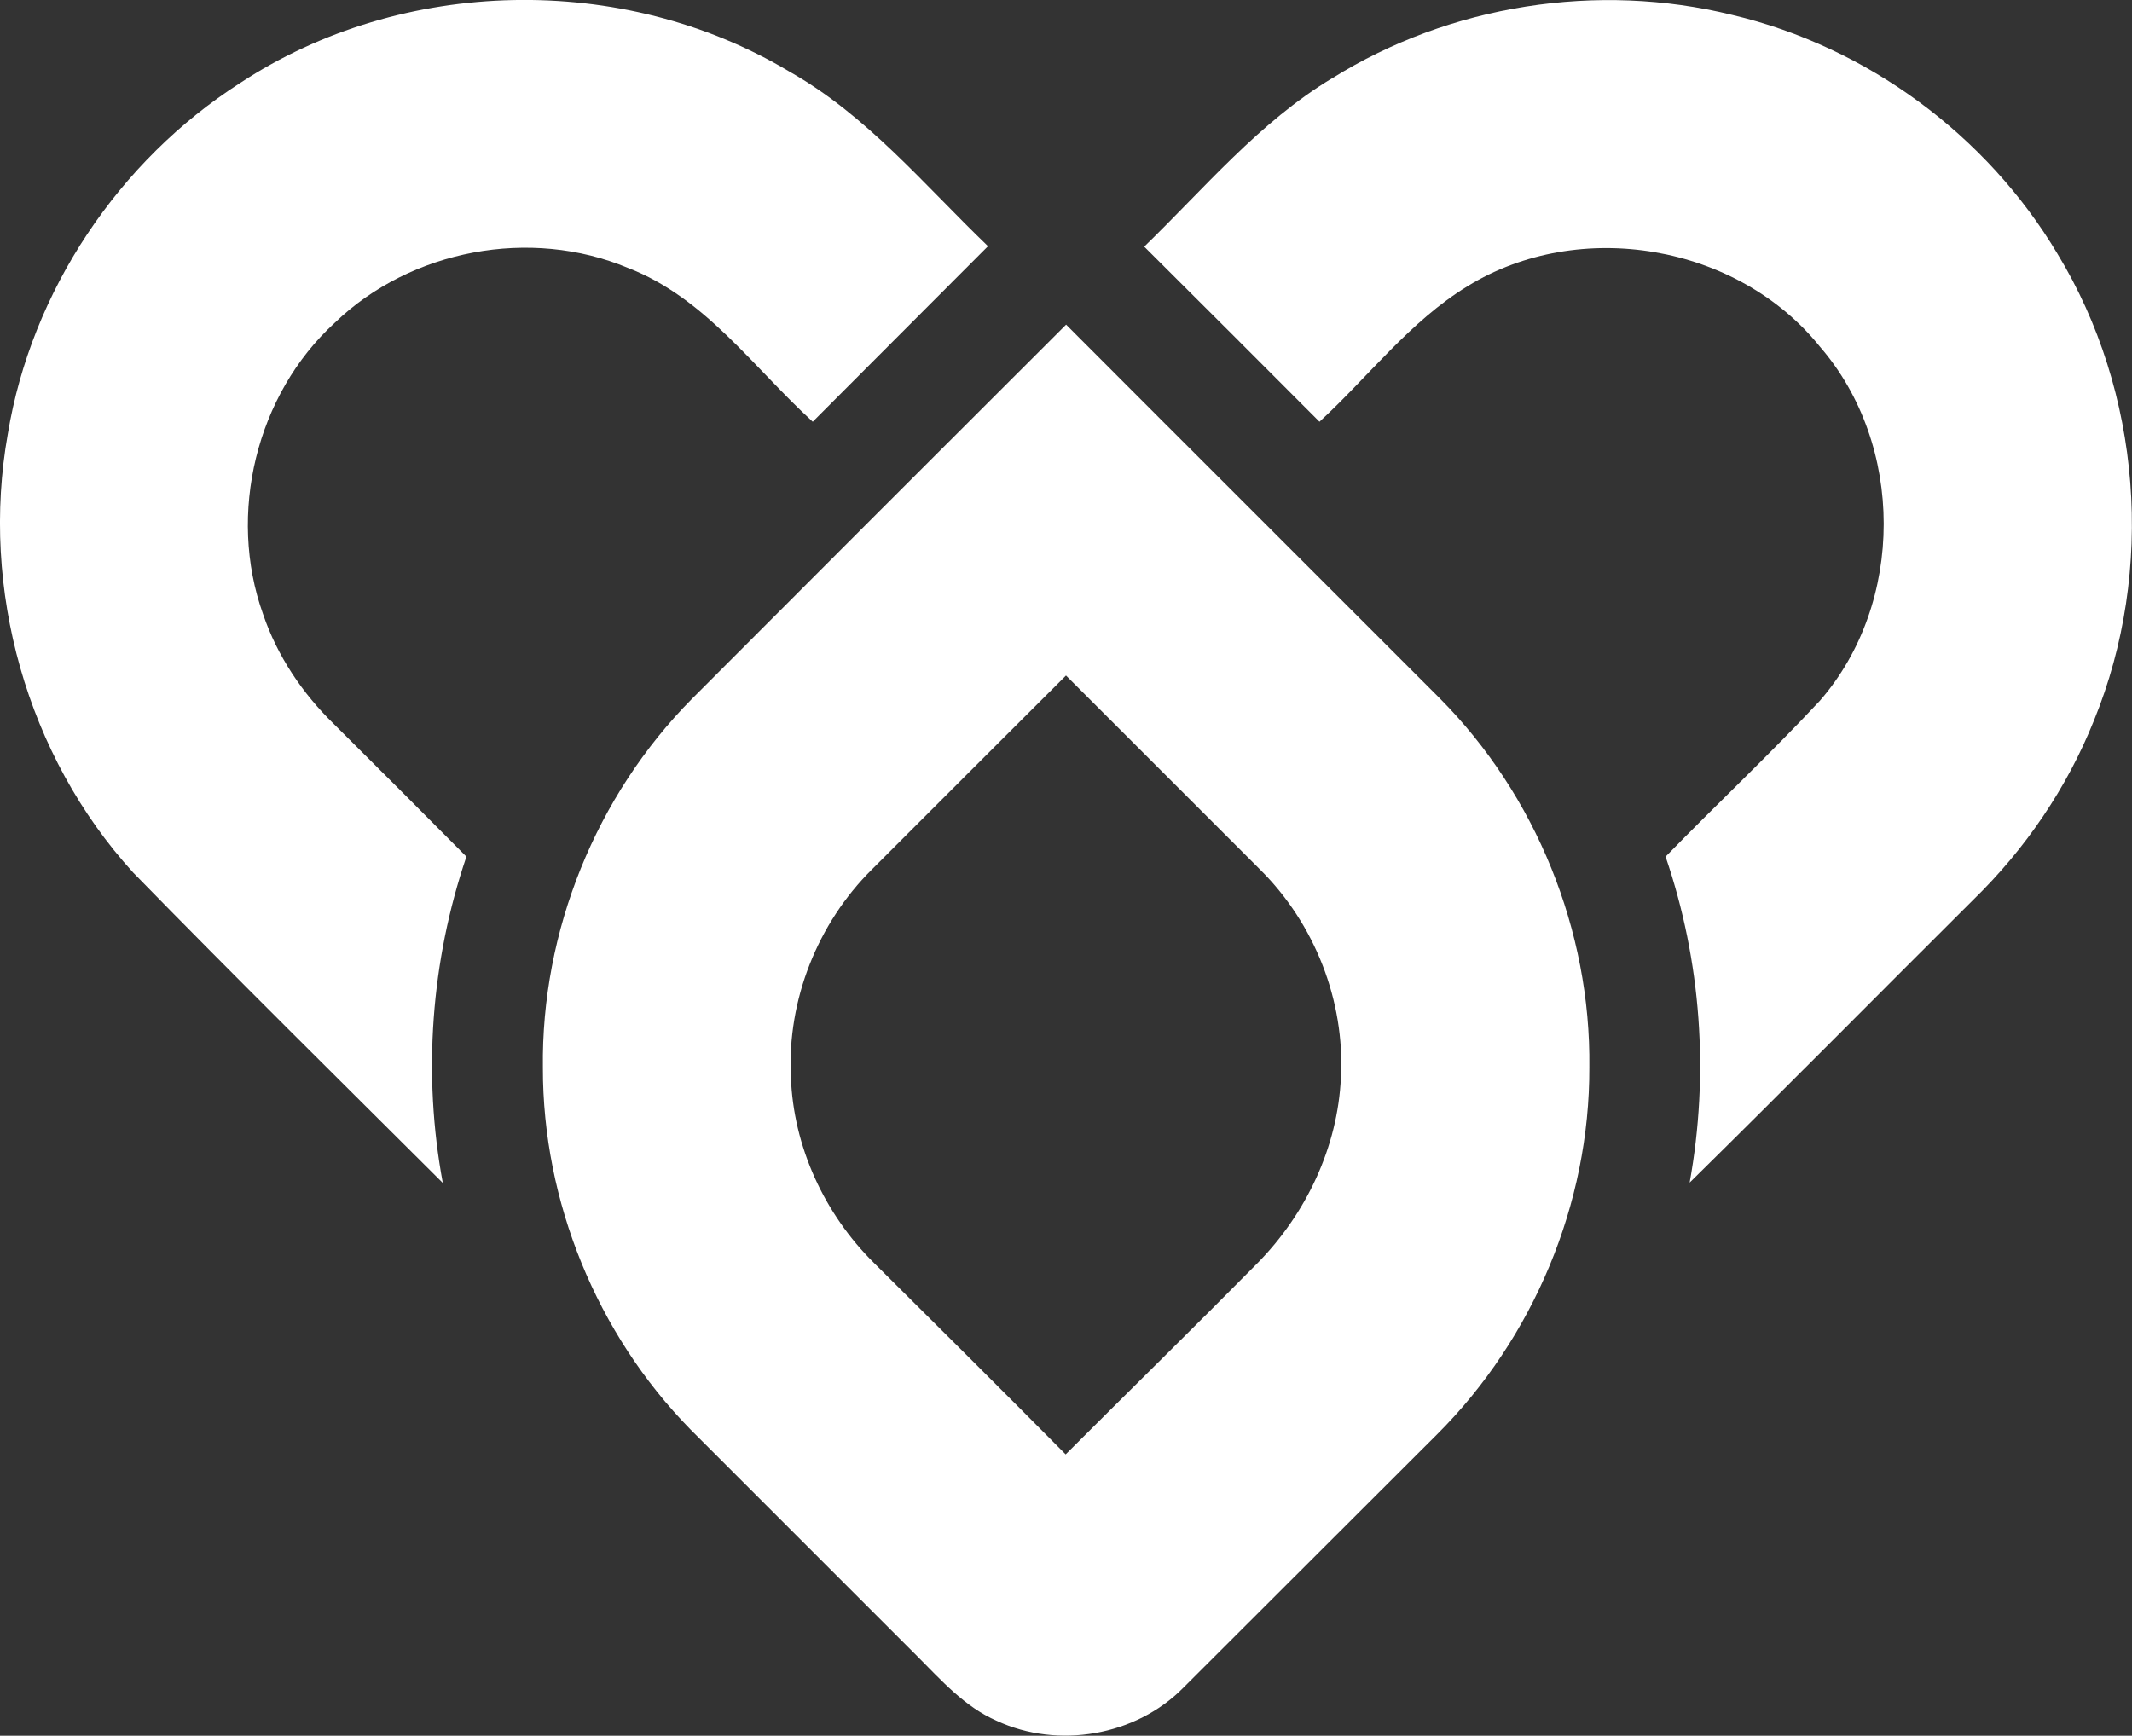
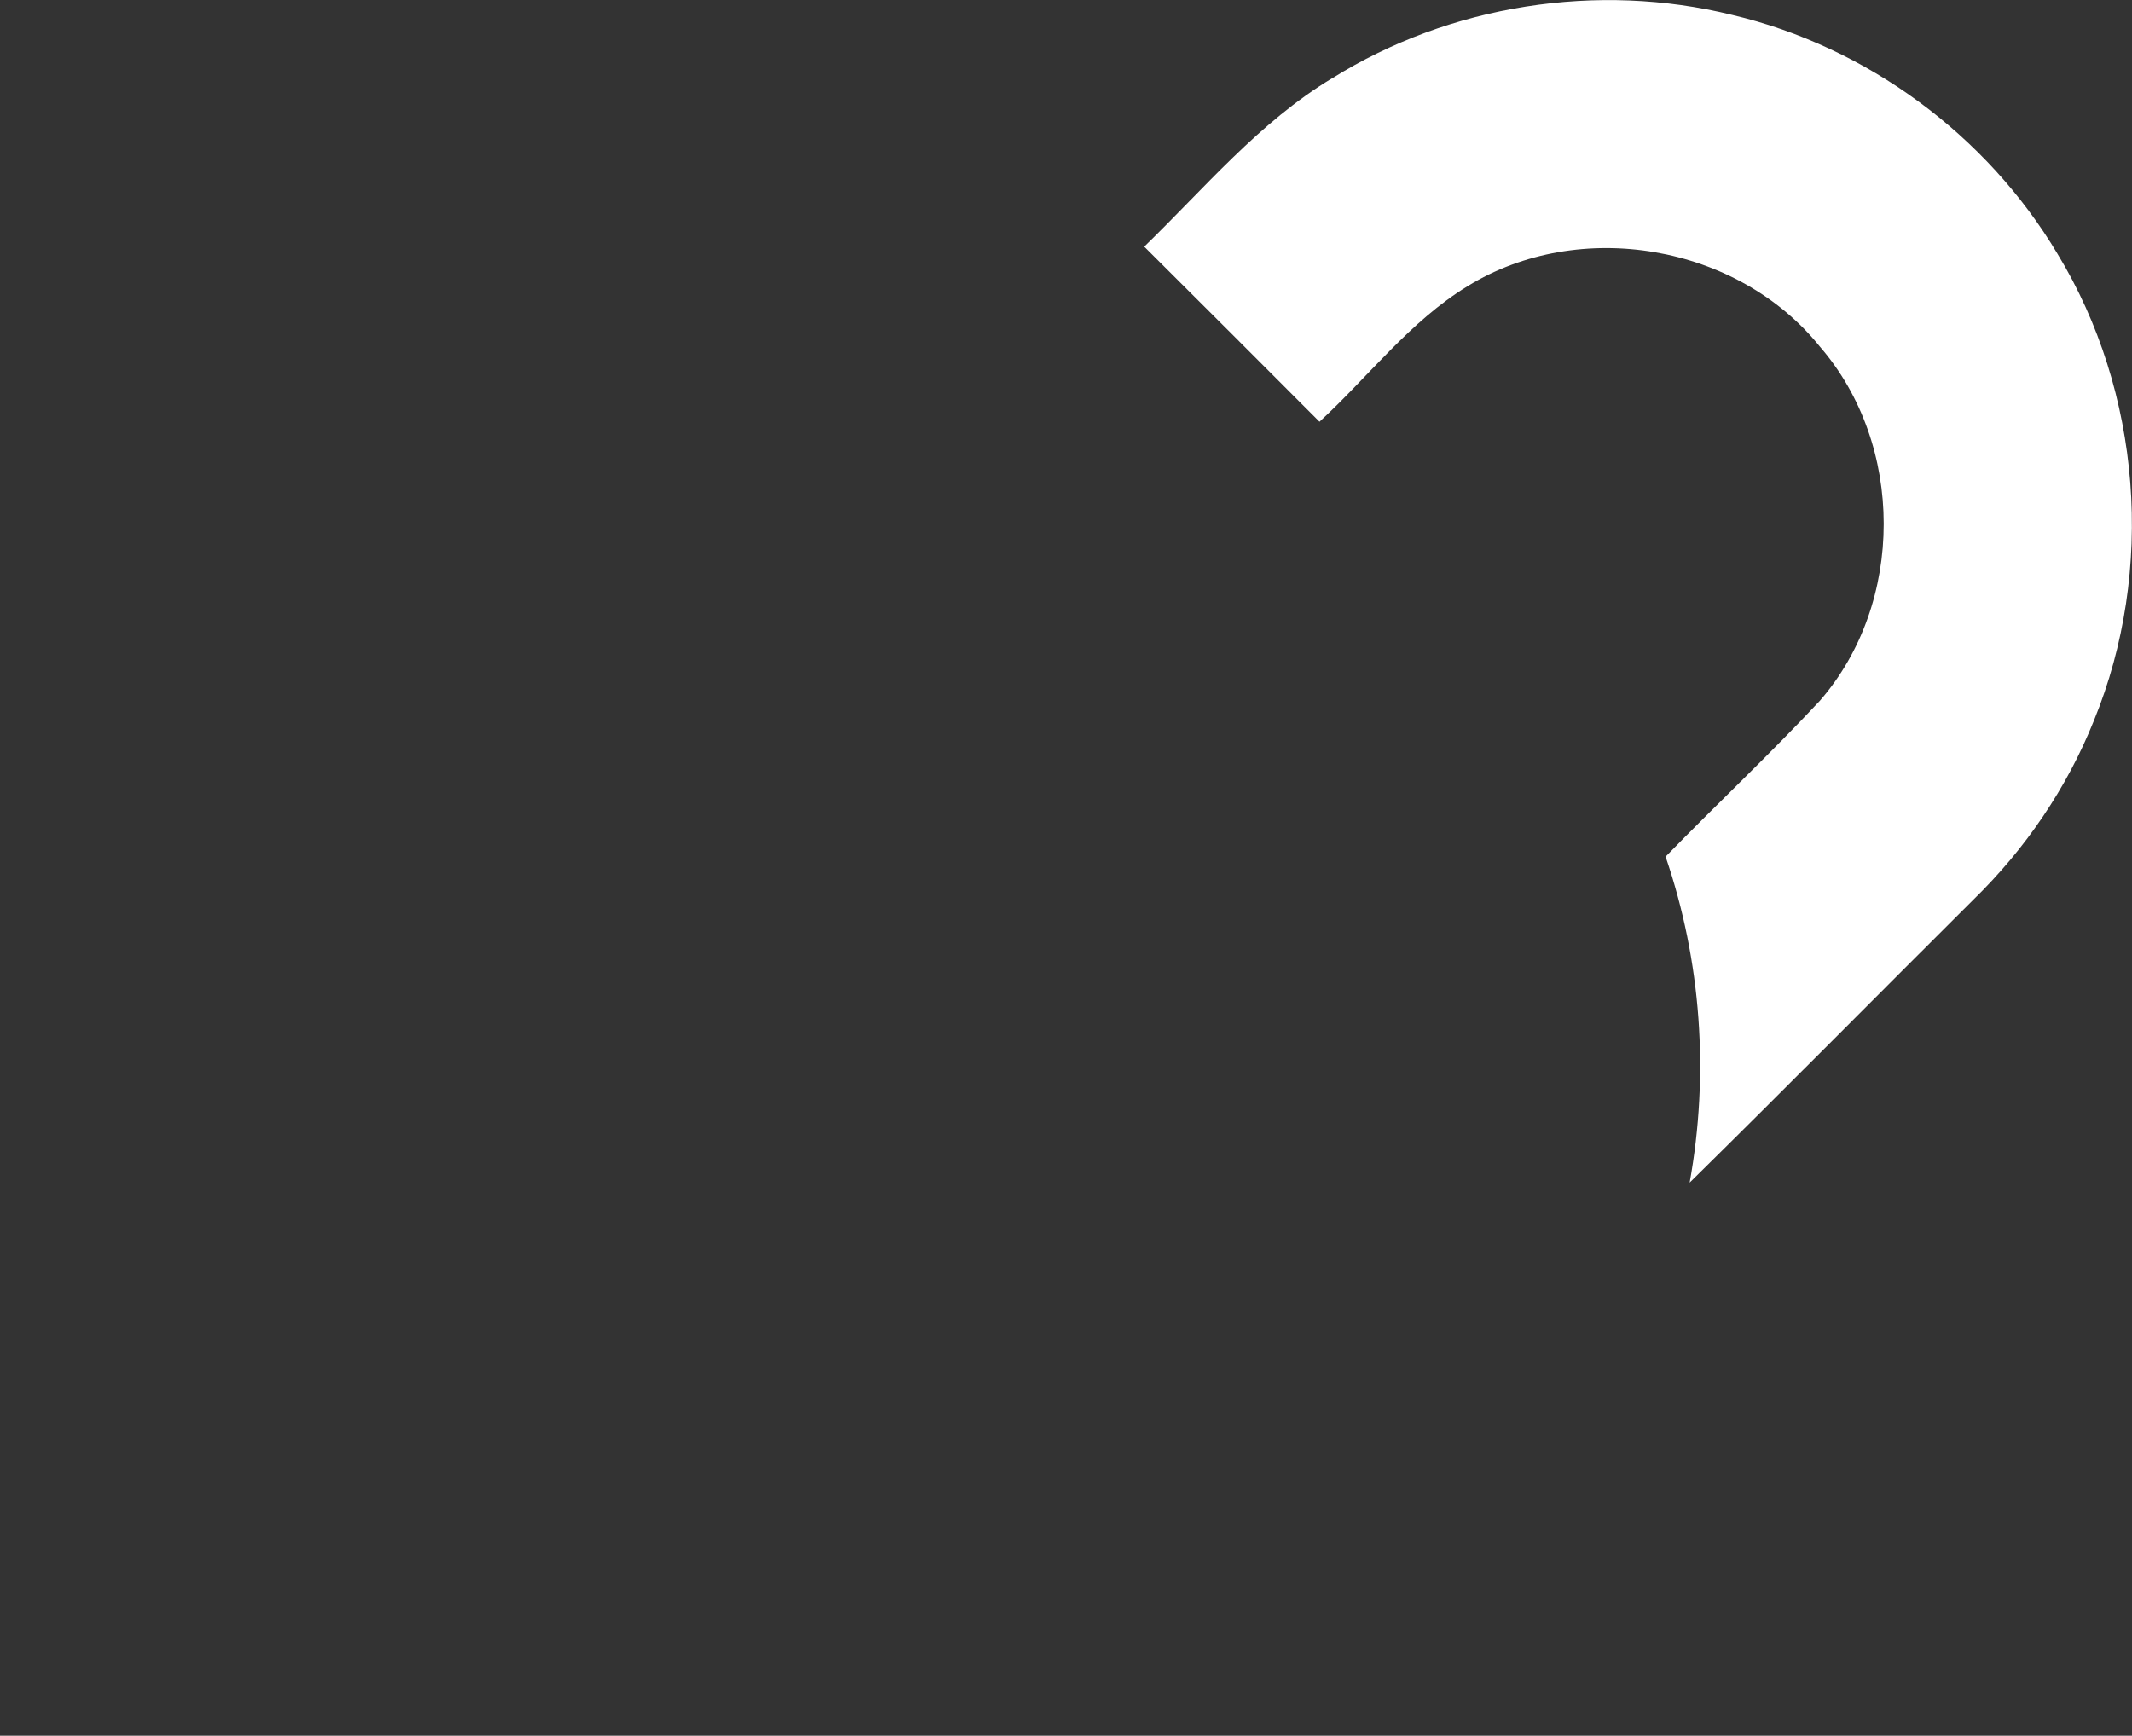
<svg xmlns="http://www.w3.org/2000/svg" id="uuid-eb270b0c-9ef6-4f9e-ab7d-75a677f637af" data-name="Layer 2" viewBox="0 0 194.04 158">
  <rect x="0" y="0" width="194.04" height="158" fill="#333333" stroke="none" />
  <g id="uuid-56d62123-8902-446c-8bfd-58c6238288ec" data-name="Layer 1">
    <g>
-       <path d="M21.88,7.54c14.7-9.66,34.81-10.08,49.92-1.05,7.09,3.99,12.33,10.36,18.12,15.92-5.31,5.34-10.64,10.64-15.95,15.98-5.37-4.9-9.8-11.3-16.81-14-8.88-3.72-19.76-1.68-26.69,4.99-7.15,6.54-9.79,17.41-6.53,26.52,1.29,3.81,3.59,7.23,6.46,10.02,4.03,4.01,8.05,8.02,12.05,12.06-3.23,9.51-3.99,19.82-2.15,29.7-9.42-9.39-18.89-18.73-28.18-28.25C2.45,68.81-1.81,53.63,.71,39.5,2.86,26.5,10.79,14.64,21.88,7.54Z" fill="#fff" />
      <path d="M121.24,7.13C131.96,.43,145.4-1.66,157.66,1.36c12.25,2.89,23.15,10.93,29.59,21.73,7.67,12.61,8.91,28.83,3.33,42.49-2.46,6.15-6.26,11.73-11.01,16.35-8.61,8.57-17.14,17.21-25.79,25.72,1.79-9.87,1.06-20.17-2.19-29.67,4.64-4.77,9.5-9.32,14.04-14.19,7.76-8.91,7.74-23.31,0-32.24-7.49-9.31-21.88-11.77-32.06-5.5-5.25,3.2-9,8.22-13.48,12.34-5.31-5.32-10.63-10.65-15.95-15.94,5.49-5.32,10.47-11.33,17.09-15.32Z" fill="#fff" />
-       <path d="M62.97,63.62c11.34-11.37,22.7-22.73,34.06-34.07,11.32,11.35,22.68,22.67,34,34.01,8.76,8.81,13.77,21.18,13.62,33.6,.04,12.39-5.08,24.65-13.85,33.4-7.71,7.69-15.41,15.38-23.11,23.08-4.32,4.38-11.39,5.59-16.96,3.01-2.93-1.27-5.07-3.71-7.27-5.91-6.87-6.88-13.76-13.75-20.62-20.62-8.52-8.69-13.45-20.75-13.43-32.92-.16-12.41,4.83-24.77,13.57-33.59Zm16.4,15.51c-4.96,4.91-7.74,11.92-7.39,18.9,.22,6.35,3.06,12.49,7.57,16.94,5.83,5.78,11.66,11.59,17.44,17.42,5.81-5.81,11.67-11.55,17.44-17.39,4.44-4.5,7.33-10.58,7.61-16.92,.38-6.97-2.39-14-7.34-18.91-5.89-5.9-11.79-11.78-17.68-17.68-5.9,5.88-11.78,11.77-17.66,17.65Z" fill="#fff" />
    </g>
  </g>
</svg>